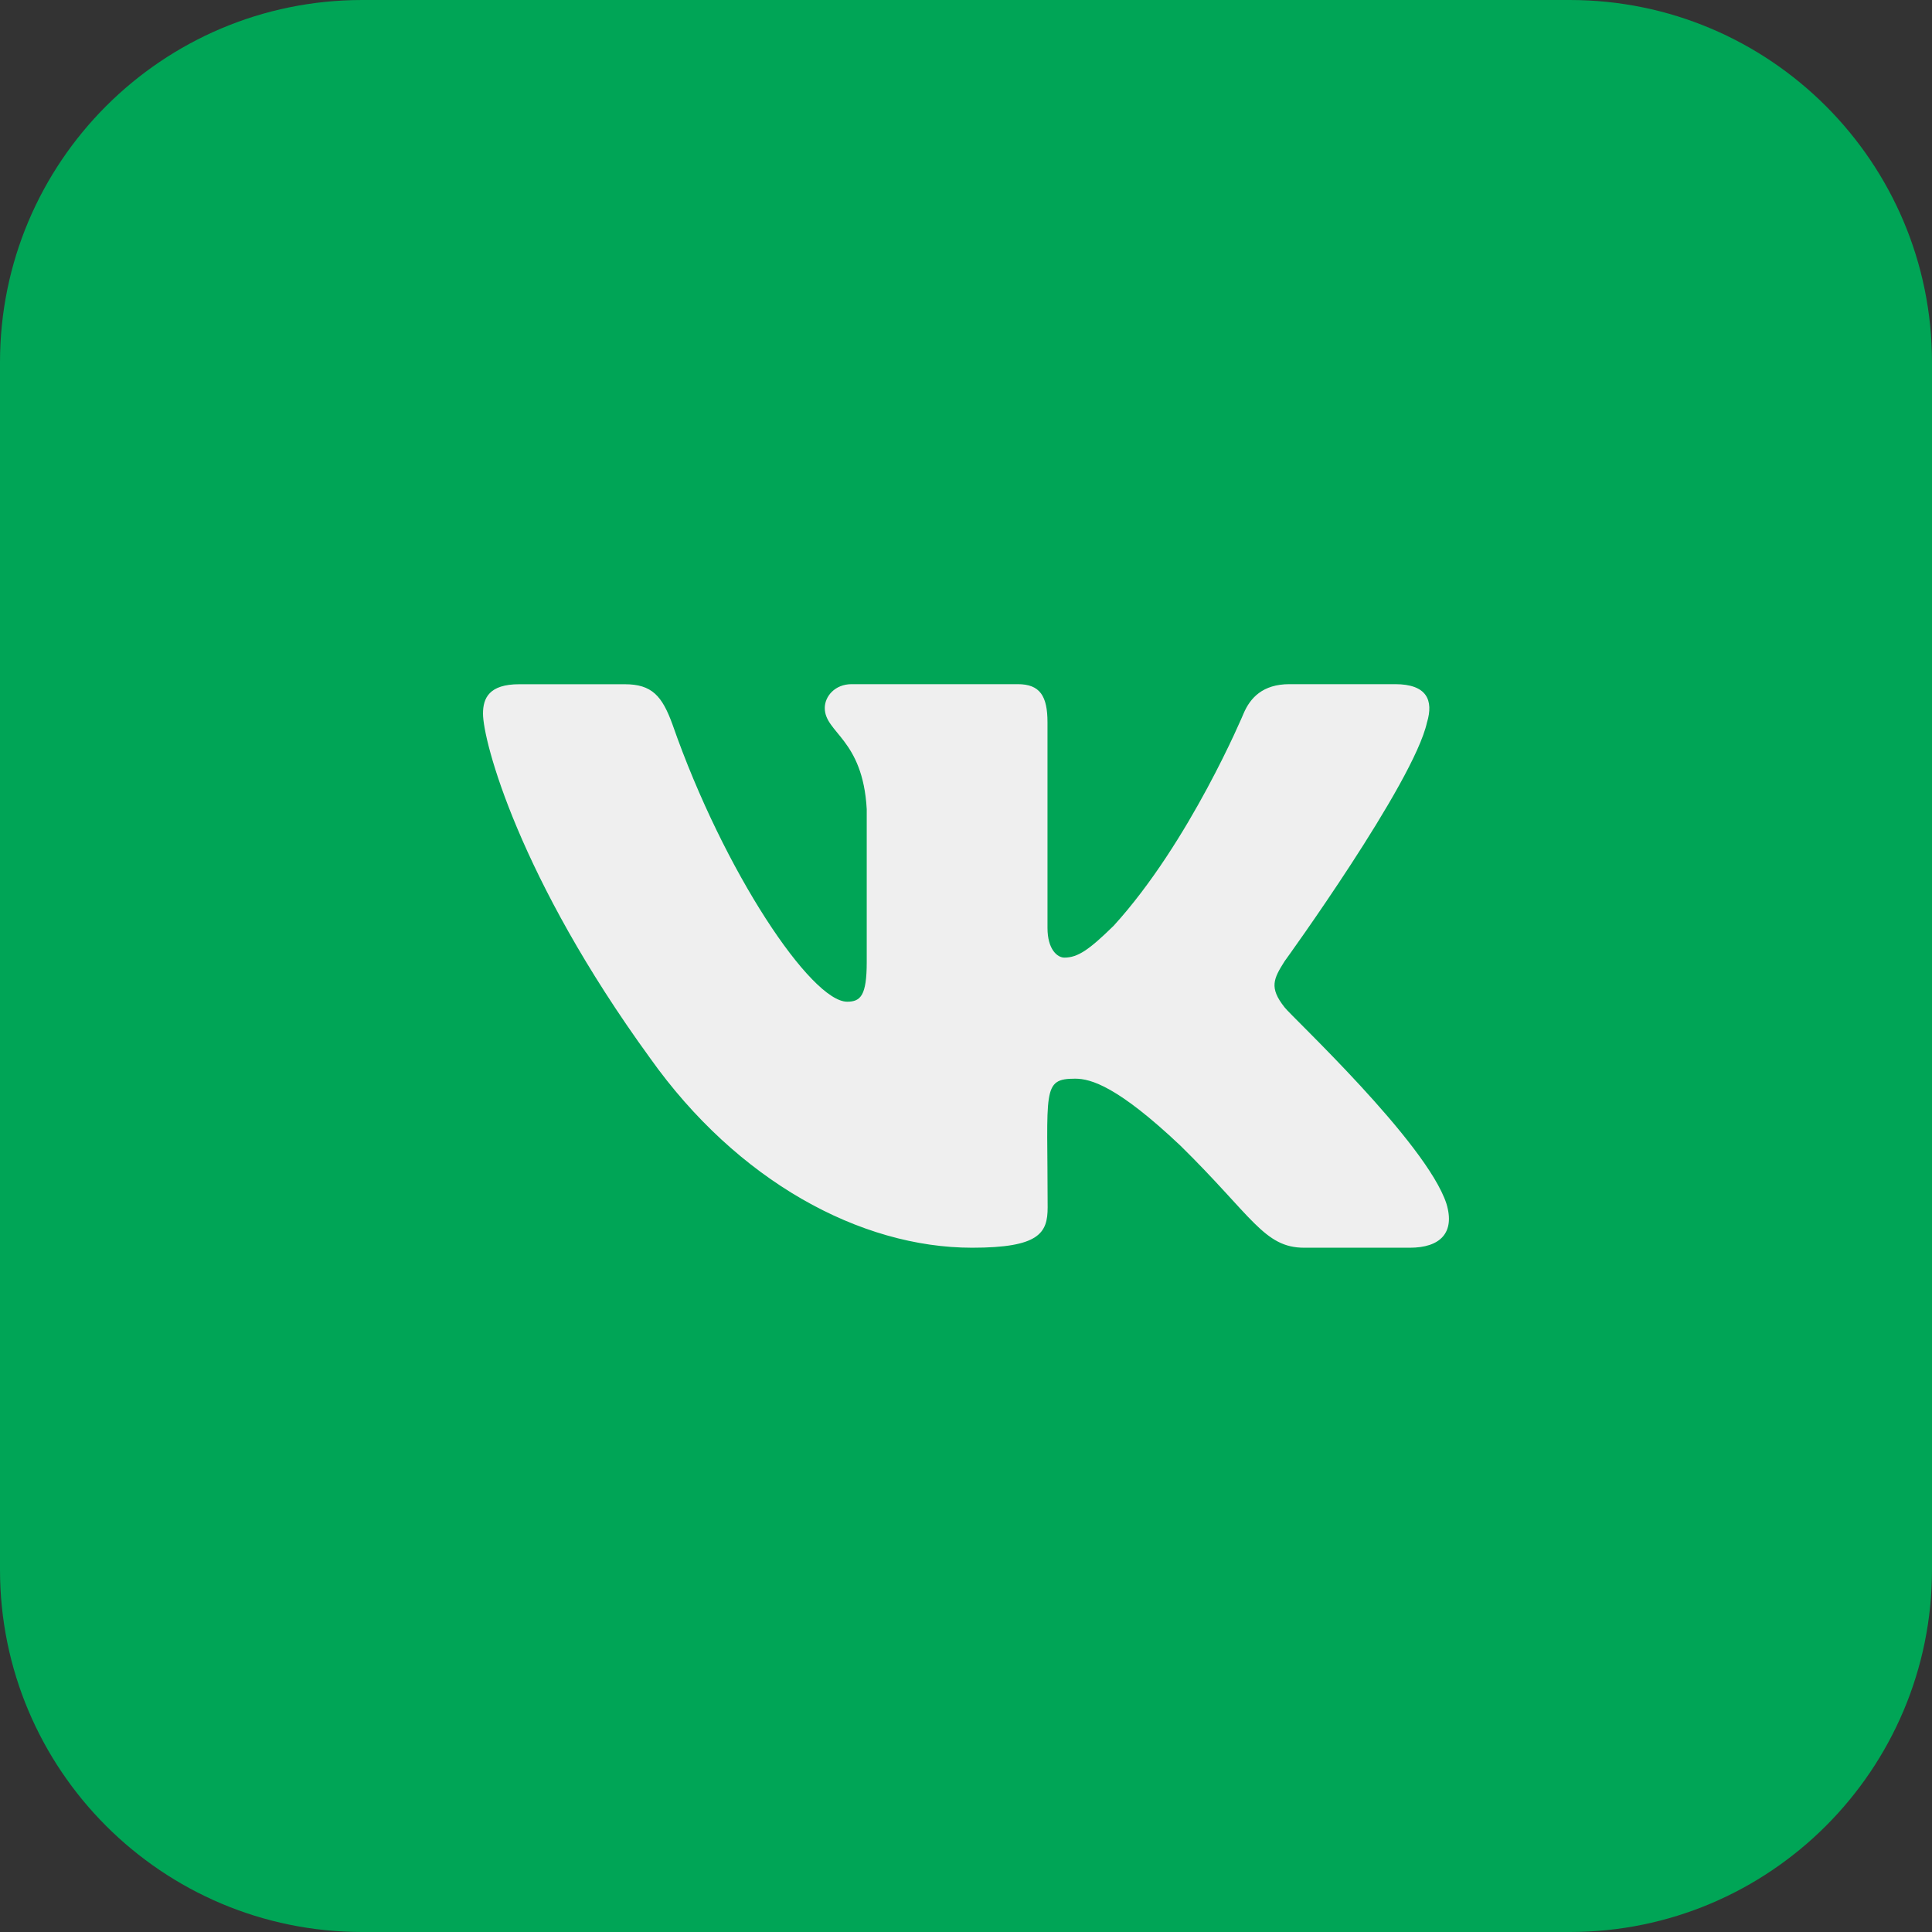
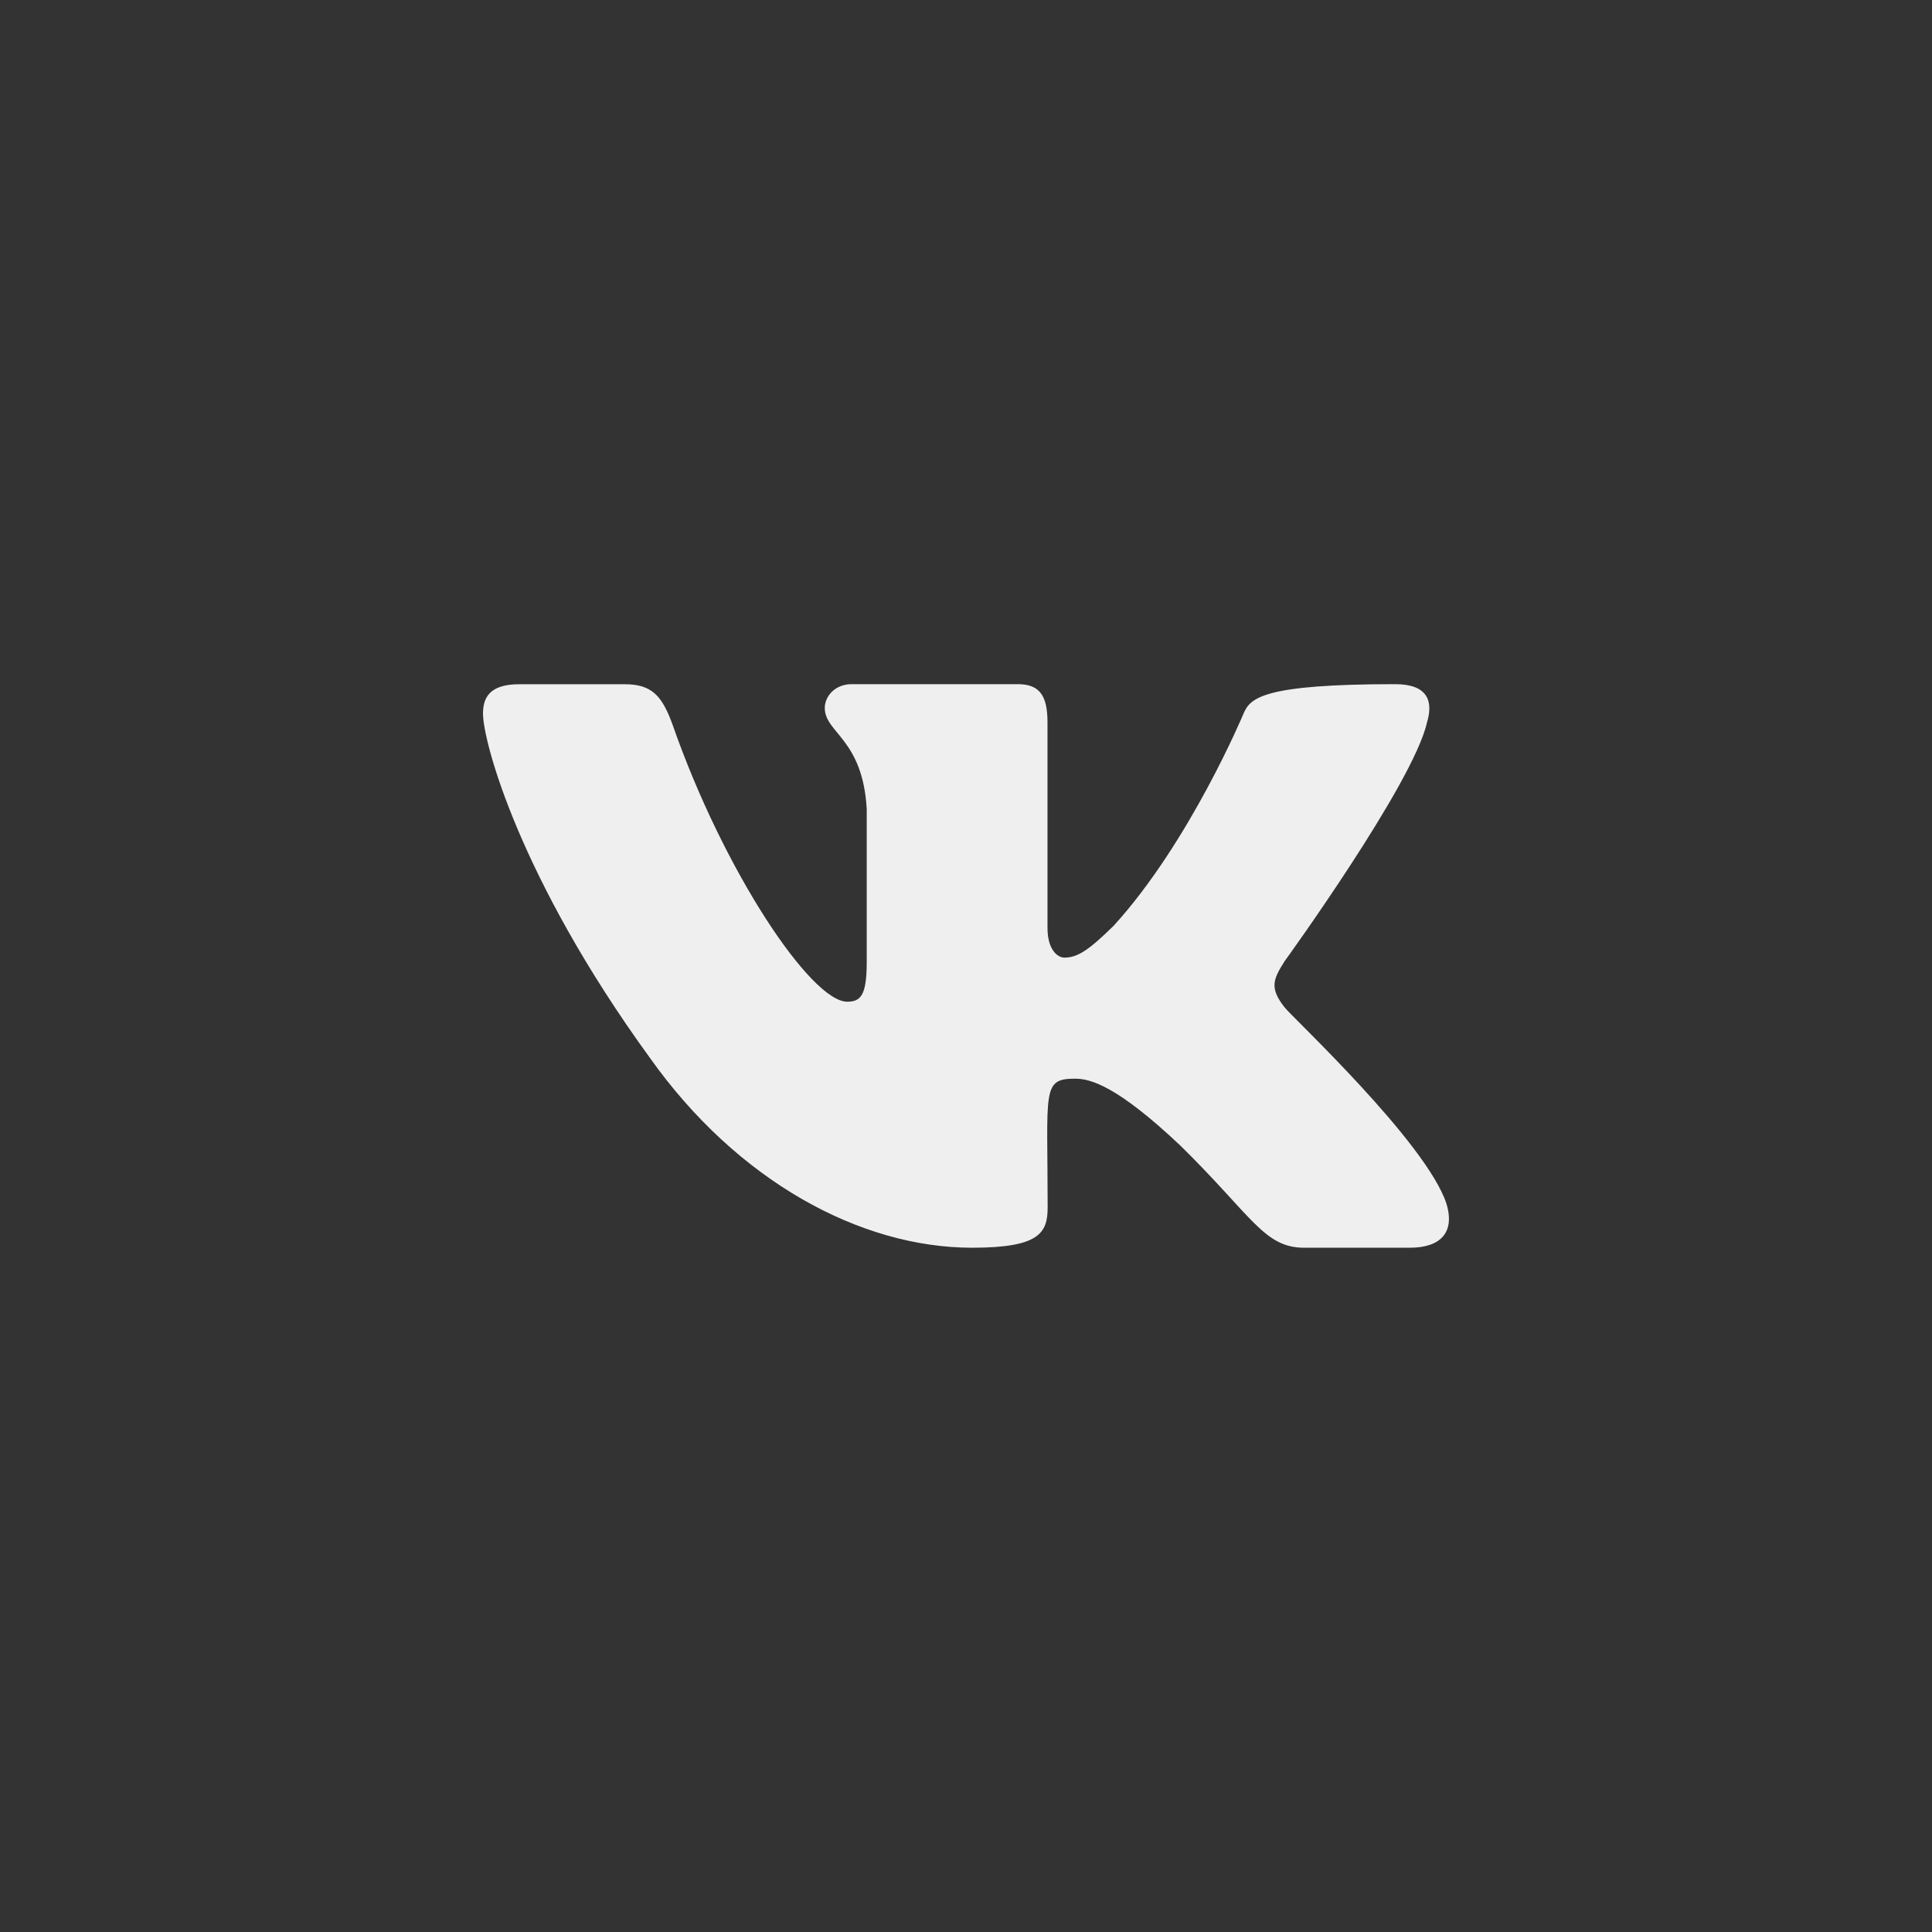
<svg xmlns="http://www.w3.org/2000/svg" width="50" height="50" viewBox="0 0 50 50" fill="none">
  <rect x="0" y="0" width="50" height="50" fill="#333333" stroke="none" />
-   <path d="M40.625 50H9.375C4.197 50 0 45.803 0 40.625V9.375C0 4.197 4.197 0 9.375 0H40.625C45.803 0 50 4.197 50 9.375V40.625C50 45.803 45.803 50 40.625 50Z" fill="#00A556" />
-   <path d="M33.245 26.07C32.841 25.559 32.958 25.333 33.245 24.877C33.25 24.872 36.587 20.261 36.93 18.697L36.931 18.695C37.103 18.125 36.931 17.706 36.105 17.706H33.37C32.675 17.706 32.353 18.066 32.183 18.467C32.183 18.467 30.791 21.799 28.822 23.958C28.186 24.581 27.894 24.783 27.545 24.783C27.373 24.783 27.109 24.583 27.109 24.013V18.695C27.109 18.012 26.914 17.706 26.339 17.706H22.041C21.605 17.706 21.345 18.025 21.345 18.322C21.345 18.969 22.33 19.119 22.431 20.942V24.898C22.431 25.764 22.273 25.924 21.925 25.924C20.997 25.924 18.741 22.578 17.405 18.752C17.136 18.009 16.87 17.708 16.17 17.708H13.438C12.658 17.708 12.5 18.067 12.5 18.469C12.5 19.18 13.428 22.711 16.82 27.378C19.081 30.564 22.264 32.291 25.159 32.291C26.9 32.291 27.113 31.908 27.113 31.247C27.113 28.203 26.955 27.916 27.827 27.916C28.231 27.916 28.927 28.116 30.552 29.652C32.408 31.475 32.714 32.291 33.753 32.291H36.487C37.267 32.291 37.663 31.908 37.434 31.152C36.916 29.563 33.403 26.289 33.245 26.07V26.07Z" fill="#EFEFEF" />
+   <path d="M33.245 26.07C32.841 25.559 32.958 25.333 33.245 24.877C33.25 24.872 36.587 20.261 36.93 18.697L36.931 18.695C37.103 18.125 36.931 17.706 36.105 17.706C32.675 17.706 32.353 18.066 32.183 18.467C32.183 18.467 30.791 21.799 28.822 23.958C28.186 24.581 27.894 24.783 27.545 24.783C27.373 24.783 27.109 24.583 27.109 24.013V18.695C27.109 18.012 26.914 17.706 26.339 17.706H22.041C21.605 17.706 21.345 18.025 21.345 18.322C21.345 18.969 22.33 19.119 22.431 20.942V24.898C22.431 25.764 22.273 25.924 21.925 25.924C20.997 25.924 18.741 22.578 17.405 18.752C17.136 18.009 16.87 17.708 16.17 17.708H13.438C12.658 17.708 12.5 18.067 12.5 18.469C12.5 19.18 13.428 22.711 16.82 27.378C19.081 30.564 22.264 32.291 25.159 32.291C26.9 32.291 27.113 31.908 27.113 31.247C27.113 28.203 26.955 27.916 27.827 27.916C28.231 27.916 28.927 28.116 30.552 29.652C32.408 31.475 32.714 32.291 33.753 32.291H36.487C37.267 32.291 37.663 31.908 37.434 31.152C36.916 29.563 33.403 26.289 33.245 26.07V26.07Z" fill="#EFEFEF" />
</svg>